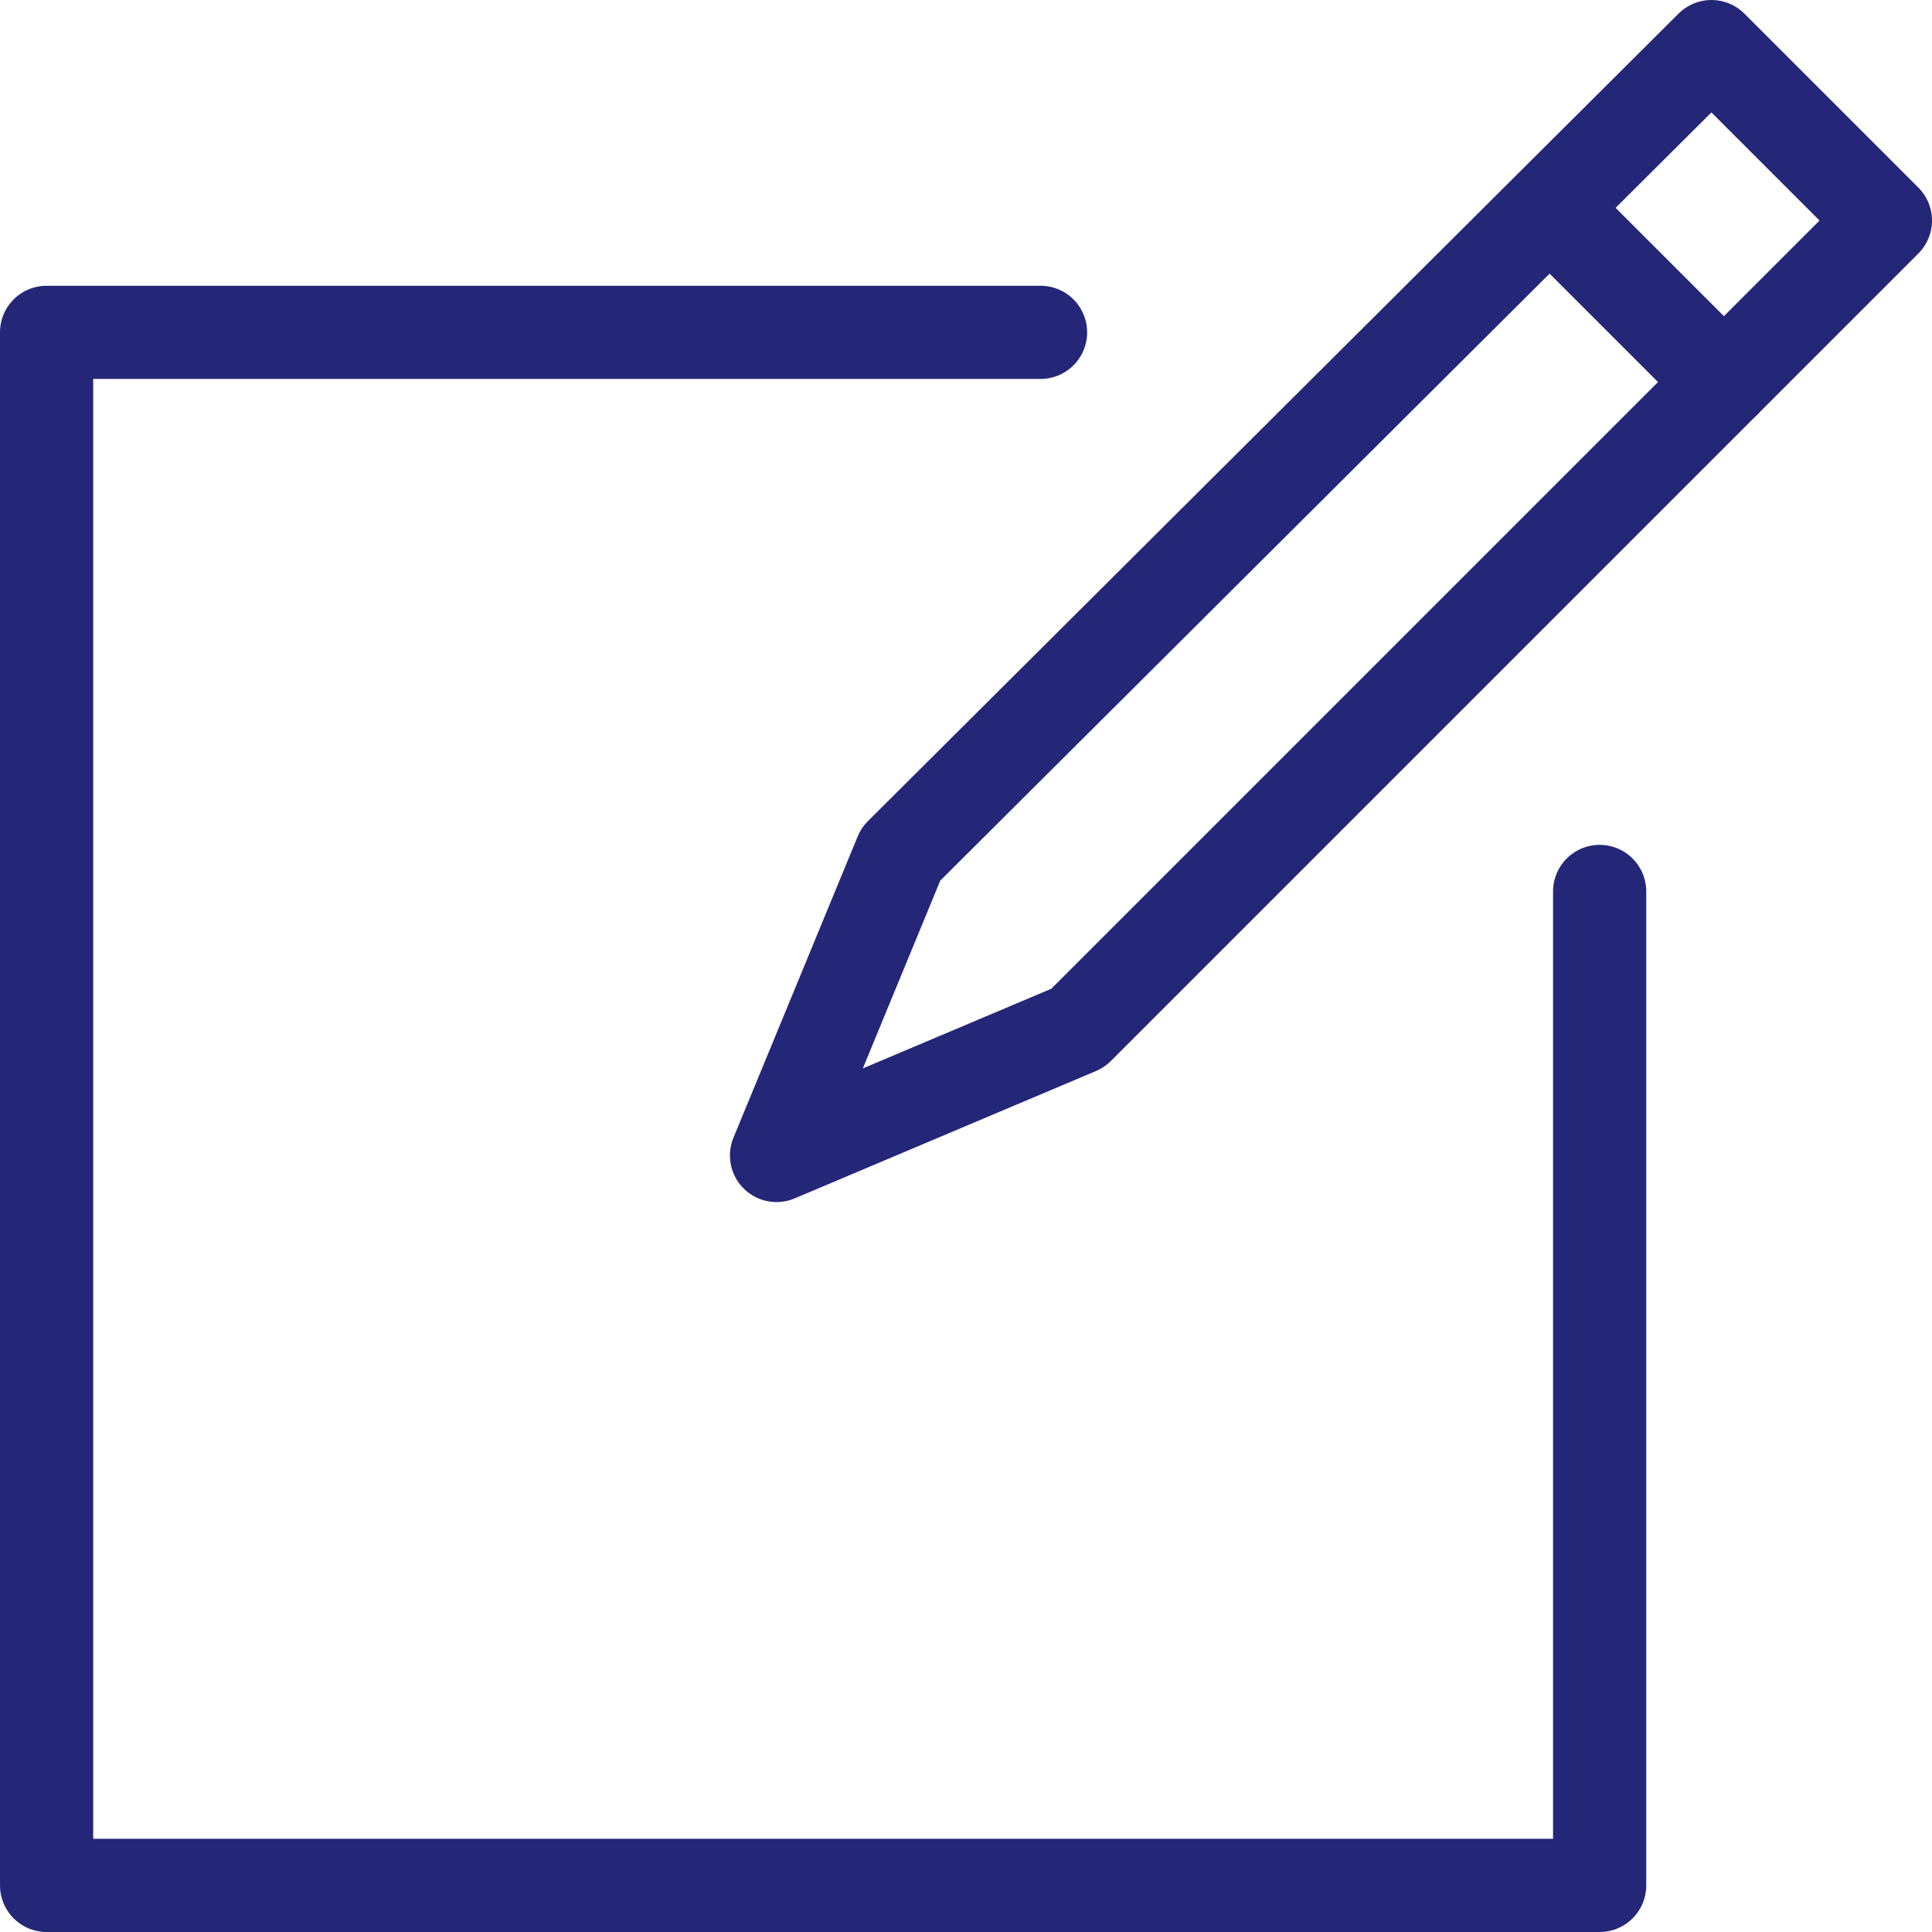
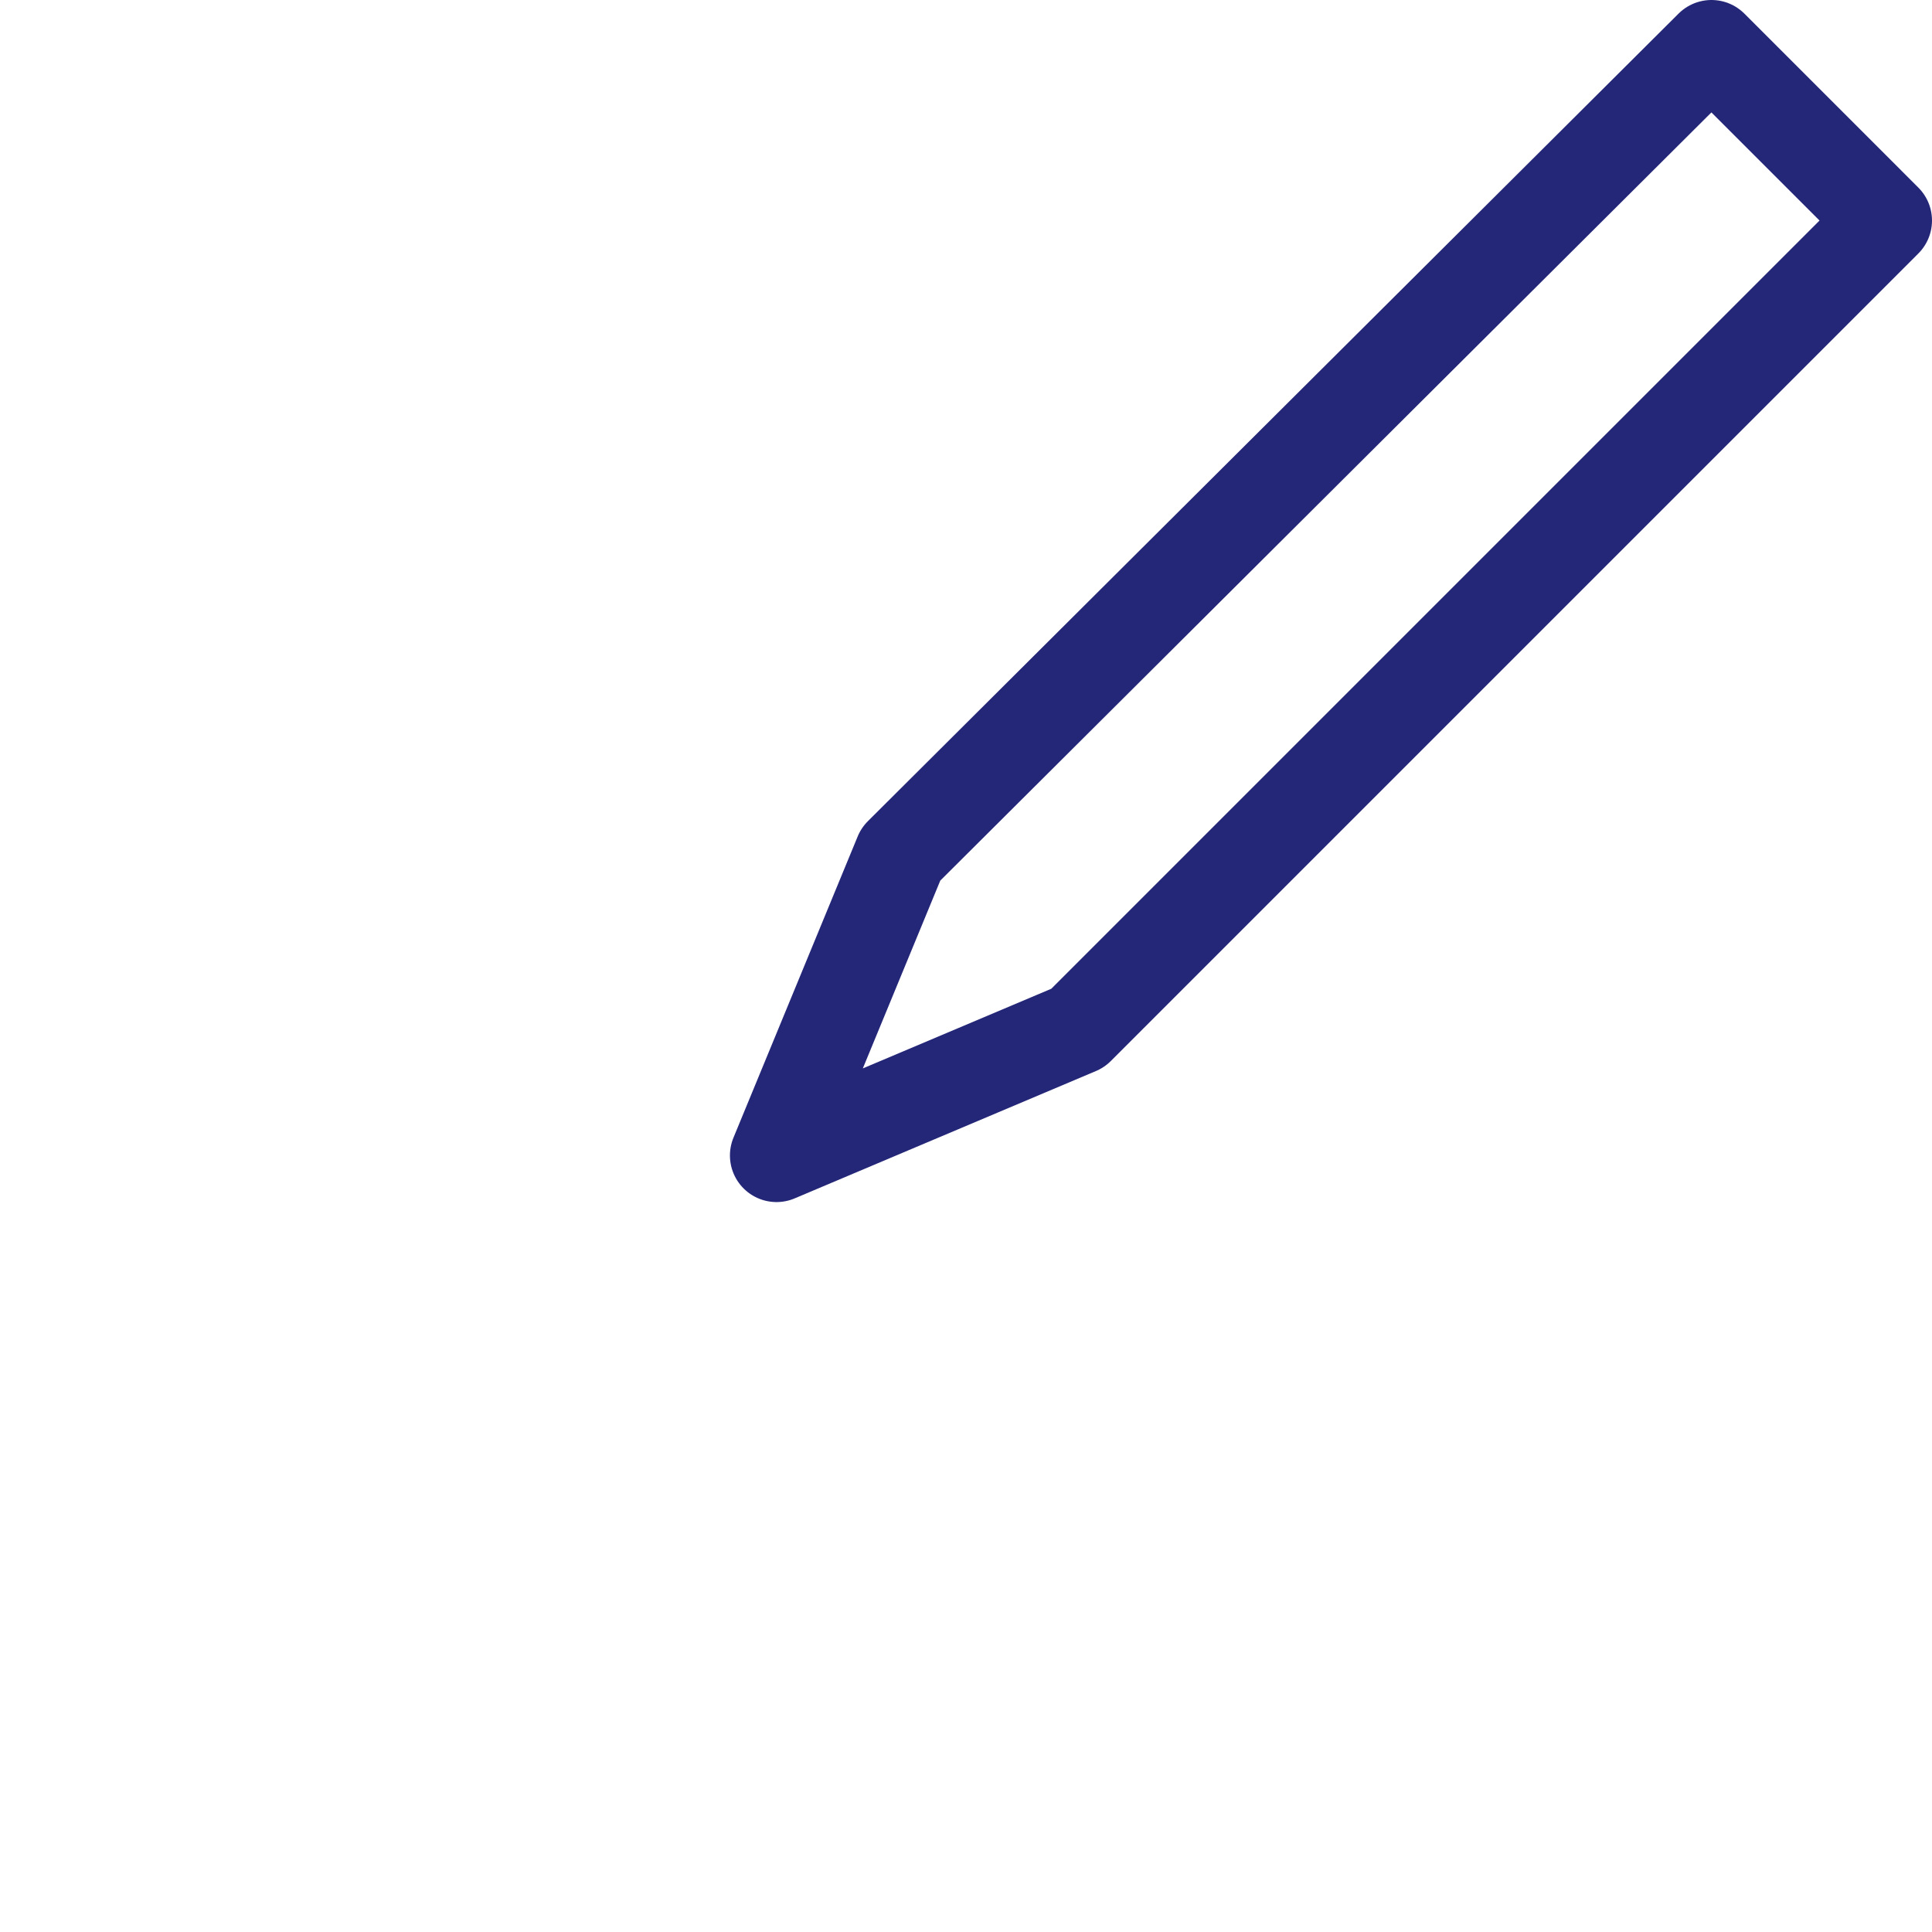
<svg xmlns="http://www.w3.org/2000/svg" xmlns:ns1="http://sodipodi.sourceforge.net/DTD/sodipodi-0.dtd" xmlns:ns2="http://www.inkscape.org/namespaces/inkscape" viewBox="0 0 62.2 62.2" aria-labelledby="title" aria-describedby="desc" role="img" version="1.1" id="svg12" ns1:docname="Orion_edit.svg" width="62.2" height="62.2" ns2:version="0.92.2 5c3e80d, 2017-08-06">
  <defs id="defs16" />
  <ns1:namedview pagecolor="#ffffff" bordercolor="#666666" borderopacity="1" objecttolerance="10" gridtolerance="10" guidetolerance="10" ns2:pageopacity="0" ns2:pageshadow="2" ns2:window-width="704" ns2:window-height="485" id="namedview14" showgrid="false" fit-margin-top="0" fit-margin-left="0" fit-margin-right="0" fit-margin-bottom="0" ns2:zoom="3.6875" ns2:cx="31.1" ns2:cy="31.1" ns2:window-x="0" ns2:window-y="0" ns2:window-maximized="0" ns2:current-layer="svg12" />
  <title id="title2">Edit</title>
  <desc id="desc4">A line styled icon from Orion Icon Library.</desc>
  <path data-name="layer1" stroke-miterlimit="10" d="M 55.1,1.5 29,27.5 l -4,9.7 9.7,-4.1 26,-26 z" id="path6" ns2:connector-curvature="0" style="fill:none;stroke:#242677;stroke-width:3;stroke-linecap:round;stroke-linejoin:round;stroke-miterlimit:10" />
-   <path data-name="layer2" stroke-miterlimit="10" d="m 33.5,10.7 h -32 v 50 h 50 v -32" id="path8" ns2:connector-curvature="0" style="fill:none;stroke:#242677;stroke-width:3;stroke-linecap:round;stroke-linejoin:round;stroke-miterlimit:10" />
-   <path data-name="layer1" stroke-miterlimit="10" d="m 49.9,6.7 5.6,5.6" id="path10" ns2:connector-curvature="0" style="fill:none;stroke:#242677;stroke-width:3;stroke-linecap:round;stroke-linejoin:round;stroke-miterlimit:10" />
</svg>